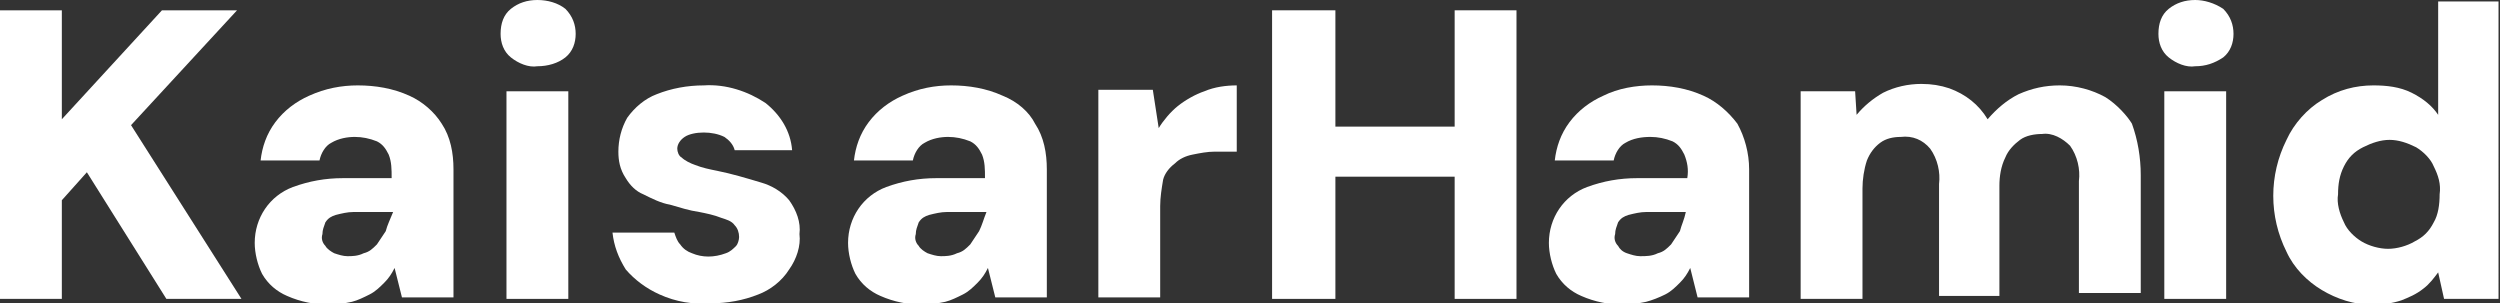
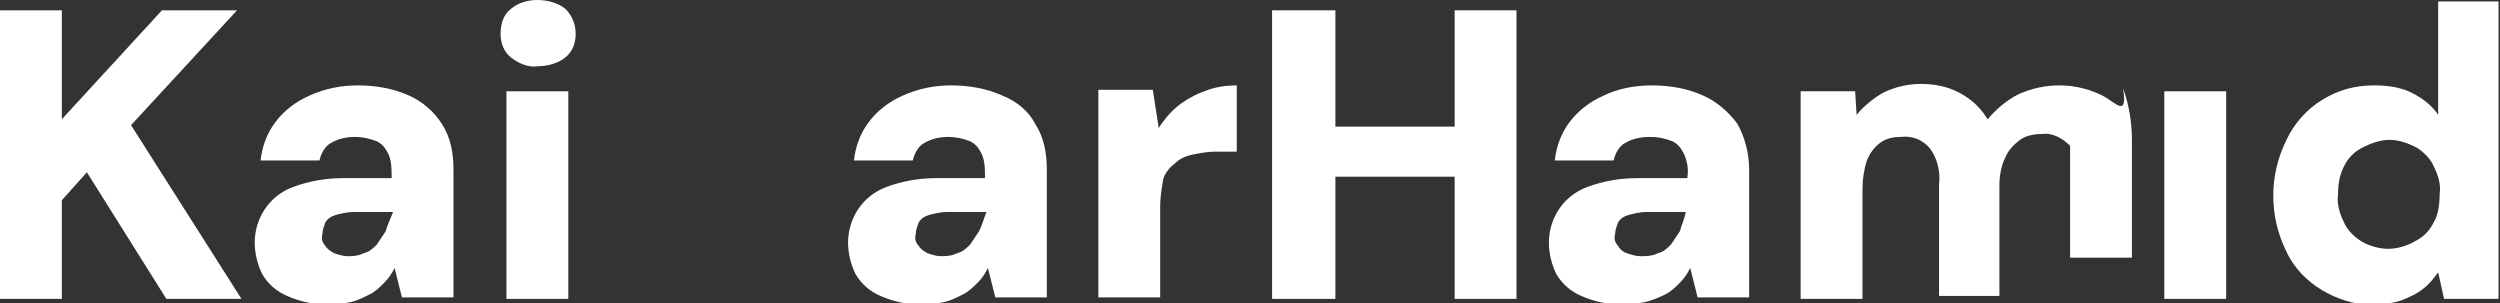
<svg xmlns="http://www.w3.org/2000/svg" version="1.1" id="Layer_1" x="0px" y="0px" viewBox="0 0 169.8 20.6" style="enable-background:new 0 0 169.8 20.6;" xml:space="preserve">
  <rect x="0" y="0" width="169.8" height="20.6" fill="#333333" stroke="none" />
  <style type="text/css">
	.st0{fill:#FFFFFF;}
</style>
  <g id="Layer_2_00000155128712454351057300000015214636942906488982_">
    <g id="Layer_1-2">
      <polygon class="st0" points="16.1,0.7 11,0.7 4.2,8.1 4.2,0.7 0,0.7 0,20.3 4.2,20.3 4.2,13.6 5.9,11.7 11.3,20.3 16.4,20.3     8.9,8.5   " />
      <path class="st0" d="M27.8,6.5c-1.1-0.5-2.3-0.7-3.5-0.7c-1.1,0-2.2,0.2-3.3,0.7c-0.9,0.4-1.7,1-2.3,1.8c-0.6,0.8-0.9,1.7-1,2.6h4    c0.1-0.5,0.4-1,0.8-1.2c0.5-0.3,1.1-0.4,1.6-0.4c0.5,0,1,0.1,1.5,0.3c0.4,0.2,0.6,0.5,0.8,0.9c0.2,0.5,0.2,1,0.2,1.6h-3.3    c-1.2,0-2.3,0.2-3.4,0.6c-1.6,0.6-2.6,2.1-2.6,3.8c0,0.7,0.2,1.5,0.5,2.1c0.4,0.7,1,1.2,1.7,1.5c0.9,0.4,1.9,0.6,2.9,0.6    c0.5,0,1-0.1,1.5-0.2c0.4-0.1,0.8-0.3,1.2-0.5c0.4-0.2,0.7-0.5,1-0.8c0.3-0.3,0.5-0.6,0.7-1l0.5,2h3.5v-8.7c0-1.1-0.2-2.2-0.8-3.1    C29.5,7.6,28.7,6.9,27.8,6.5z M26.2,15.7c-0.2,0.3-0.4,0.6-0.6,0.9c-0.3,0.3-0.5,0.5-0.9,0.6c-0.4,0.2-0.8,0.2-1.1,0.2    c-0.3,0-0.6-0.1-0.9-0.2c-0.2-0.1-0.5-0.3-0.6-0.5c-0.2-0.2-0.3-0.5-0.2-0.8c0-0.3,0.1-0.5,0.2-0.8c0.2-0.3,0.4-0.4,0.7-0.5    c0.4-0.1,0.8-0.2,1.2-0.2h2.7C26.5,14.9,26.3,15.3,26.2,15.7z" />
      <path class="st0" d="M68.1,6.5C67,6,65.8,5.8,64.6,5.8c-1.1,0-2.2,0.2-3.3,0.7c-0.9,0.4-1.7,1-2.3,1.8c-0.6,0.8-0.9,1.7-1,2.6h4    c0.1-0.5,0.4-1,0.8-1.2c0.5-0.3,1.1-0.4,1.6-0.4c0.5,0,1,0.1,1.5,0.3c0.4,0.2,0.6,0.5,0.8,0.9c0.2,0.5,0.2,1,0.2,1.6h-3.3    c-1.2,0-2.3,0.2-3.4,0.6c-1.6,0.6-2.6,2.1-2.6,3.8c0,0.7,0.2,1.5,0.5,2.1c0.4,0.7,1,1.2,1.7,1.5c0.9,0.4,1.9,0.6,2.9,0.6    c0.5,0,1-0.1,1.5-0.2c0.4-0.1,0.8-0.3,1.2-0.5c0.4-0.2,0.7-0.5,1-0.8c0.3-0.3,0.5-0.6,0.7-1l0.5,2h3.5v-8.7c0-1.1-0.2-2.2-0.8-3.1    C69.9,7.6,69.1,6.9,68.1,6.5z M66.5,15.7c-0.2,0.3-0.4,0.6-0.6,0.9c-0.3,0.3-0.5,0.5-0.9,0.6c-0.4,0.2-0.8,0.2-1.1,0.2    c-0.3,0-0.6-0.1-0.9-0.2c-0.2-0.1-0.5-0.3-0.6-0.5c-0.2-0.2-0.3-0.5-0.2-0.8c0-0.3,0.1-0.5,0.2-0.8c0.2-0.3,0.4-0.4,0.7-0.5    c0.4-0.1,0.8-0.2,1.2-0.2h2.7C66.8,14.9,66.7,15.3,66.5,15.7z" />
      <path class="st0" d="M36.5,0c-0.7,0-1.3,0.2-1.8,0.6c-0.5,0.4-0.7,1-0.7,1.7c0,0.6,0.2,1.2,0.7,1.6c0.5,0.4,1.2,0.7,1.8,0.6    c0.7,0,1.4-0.2,1.9-0.6c0.5-0.4,0.7-1,0.7-1.6c0-0.6-0.2-1.2-0.7-1.7C37.9,0.2,37.2,0,36.5,0z" />
      <rect x="34.4" y="6.2" class="st0" width="4.2" height="14.1" />
-       <path class="st0" d="M51.7,12.4c-1-0.3-2-0.6-3-0.8c-0.5-0.1-1-0.2-1.5-0.4c-0.3-0.1-0.7-0.3-0.9-0.5c-0.2-0.1-0.3-0.4-0.3-0.6    c0-0.3,0.2-0.6,0.5-0.8C46.8,9.1,47.3,9,47.8,9c0.5,0,1,0.1,1.4,0.3c0.3,0.2,0.6,0.5,0.7,0.9h3.9C53.7,8.9,53,7.8,52,7    c-1.2-0.8-2.7-1.3-4.2-1.2c-1.1,0-2.2,0.2-3.2,0.6c-0.8,0.3-1.5,0.9-2,1.6C42.2,8.7,42,9.5,42,10.3c0,0.6,0.1,1.2,0.5,1.8    c0.3,0.5,0.7,0.9,1.2,1.1c0.6,0.3,1.2,0.6,1.8,0.7c0.7,0.2,1.3,0.4,2,0.5c0.5,0.1,1,0.2,1.5,0.4c0.3,0.1,0.7,0.2,0.9,0.5    c0.2,0.2,0.3,0.5,0.3,0.8c0,0.2-0.1,0.5-0.2,0.6c-0.2,0.2-0.4,0.4-0.7,0.5c-0.8,0.3-1.6,0.3-2.3,0c-0.3-0.1-0.6-0.3-0.8-0.6    c-0.2-0.2-0.3-0.5-0.4-0.8h-4.2c0.1,0.9,0.4,1.7,0.9,2.5c0.6,0.7,1.4,1.3,2.3,1.7c1.1,0.5,2.3,0.7,3.5,0.6c1.1,0,2.2-0.2,3.2-0.6    c0.8-0.3,1.6-0.9,2.1-1.7c0.5-0.7,0.8-1.6,0.7-2.4c0.1-0.8-0.2-1.6-0.7-2.3C53.1,13,52.4,12.6,51.7,12.4z" />
      <path class="st0" d="M80,7.2c-0.5,0.4-1,1-1.3,1.5l-0.4-2.6h-3.7v14.1h4.2V14c0-0.6,0.1-1.2,0.2-1.8c0.1-0.4,0.4-0.8,0.8-1.1    c0.3-0.3,0.7-0.5,1.2-0.6c0.5-0.1,1-0.2,1.5-0.2H84V5.8c-0.7,0-1.5,0.1-2.2,0.4C81.2,6.4,80.5,6.8,80,7.2z" />
      <polygon class="st0" points="98.8,8.6 90.7,8.6 90.7,0.7 86.4,0.7 86.4,20.3 90.7,20.3 90.7,12 98.8,12 98.8,20.3 103,20.3     103,0.7 98.8,0.7   " />
      <path class="st0" d="M115.7,6.5c-1.1-0.5-2.3-0.7-3.5-0.7c-1.1,0-2.3,0.2-3.3,0.7c-0.9,0.4-1.7,1-2.3,1.8c-0.6,0.8-0.9,1.7-1,2.6    h4c0.1-0.5,0.4-1,0.8-1.2c0.5-0.3,1.1-0.4,1.7-0.4c0.5,0,1,0.1,1.5,0.3c0.4,0.2,0.6,0.5,0.8,0.9c0.2,0.5,0.3,1,0.2,1.6h-3.4    c-1.2,0-2.3,0.2-3.4,0.6c-1.6,0.6-2.6,2.1-2.6,3.8c0,0.7,0.2,1.5,0.5,2.1c0.4,0.7,1,1.2,1.7,1.5c0.9,0.4,1.9,0.6,2.9,0.6    c0.5,0,1-0.1,1.5-0.2c0.4-0.1,0.9-0.3,1.3-0.5c0.4-0.2,0.7-0.5,1-0.8c0.3-0.3,0.5-0.6,0.7-1l0.5,2h3.5v-8.7c0-1.1-0.3-2.2-0.8-3.1    C117.4,7.6,116.6,6.9,115.7,6.5z M114.1,15.7c-0.2,0.3-0.4,0.6-0.6,0.9c-0.3,0.3-0.5,0.5-0.9,0.6c-0.4,0.2-0.8,0.2-1.2,0.2    c-0.3,0-0.6-0.1-0.9-0.2c-0.3-0.1-0.5-0.3-0.6-0.5c-0.2-0.2-0.3-0.5-0.2-0.8c0-0.3,0.1-0.5,0.2-0.8c0.2-0.3,0.4-0.4,0.7-0.5    c0.4-0.1,0.8-0.2,1.2-0.2h2.7C114.4,14.9,114.2,15.3,114.1,15.7z" />
-       <path class="st0" d="M143,6.6c-0.9-0.5-2-0.8-3.1-0.8c-1,0-1.9,0.2-2.8,0.6c-0.8,0.4-1.5,1-2.1,1.7c-0.6-1-1.5-1.7-2.6-2.1    c-0.6-0.2-1.2-0.3-1.9-0.3c-0.9,0-1.8,0.2-2.6,0.6c-0.7,0.4-1.3,0.9-1.8,1.5L126,6.2h-3.7v14.1h4.2v-7.5c0-0.6,0.1-1.3,0.3-1.9    c0.2-0.5,0.5-0.9,0.9-1.2c0.4-0.3,0.9-0.4,1.4-0.4c0.8-0.1,1.5,0.2,2,0.8c0.5,0.7,0.7,1.6,0.6,2.4v7.6h4.1v-7.5    c0-0.6,0.1-1.3,0.4-1.9c0.2-0.5,0.6-0.9,1-1.2c0.4-0.3,1-0.4,1.5-0.4c0.7-0.1,1.4,0.3,1.9,0.8c0.5,0.7,0.7,1.6,0.6,2.4v7.6h4.2v-8    c0-1.2-0.2-2.4-0.6-3.5C144.5,7.9,143.8,7.1,143,6.6z" />
-       <path class="st0" d="M149.1,0c-0.7,0-1.3,0.2-1.8,0.6c-0.5,0.4-0.7,1-0.7,1.7c0,0.6,0.2,1.2,0.7,1.6c0.5,0.4,1.2,0.7,1.8,0.6    c0.7,0,1.3-0.2,1.9-0.6c0.5-0.4,0.7-1,0.7-1.6c0-0.6-0.2-1.2-0.7-1.7C150.4,0.2,149.7,0,149.1,0z" />
+       <path class="st0" d="M143,6.6c-0.9-0.5-2-0.8-3.1-0.8c-1,0-1.9,0.2-2.8,0.6c-0.8,0.4-1.5,1-2.1,1.7c-0.6-1-1.5-1.7-2.6-2.1    c-0.6-0.2-1.2-0.3-1.9-0.3c-0.9,0-1.8,0.2-2.6,0.6c-0.7,0.4-1.3,0.9-1.8,1.5L126,6.2h-3.7v14.1h4.2v-7.5c0-0.6,0.1-1.3,0.3-1.9    c0.2-0.5,0.5-0.9,0.9-1.2c0.4-0.3,0.9-0.4,1.4-0.4c0.8-0.1,1.5,0.2,2,0.8c0.5,0.7,0.7,1.6,0.6,2.4v7.6h4.1v-7.5    c0-0.6,0.1-1.3,0.4-1.9c0.2-0.5,0.6-0.9,1-1.2c0.4-0.3,1-0.4,1.5-0.4c0.7-0.1,1.4,0.3,1.9,0.8v7.6h4.2v-8    c0-1.2-0.2-2.4-0.6-3.5C144.5,7.9,143.8,7.1,143,6.6z" />
      <rect x="147" y="6.2" class="st0" width="4.2" height="14.1" />
      <path class="st0" d="M165.6,0.1v7.7c-0.4-0.6-1-1.1-1.8-1.5c-0.8-0.4-1.7-0.5-2.6-0.5c-1.2,0-2.4,0.3-3.5,1    c-1,0.6-1.9,1.6-2.4,2.7c-0.6,1.2-0.9,2.5-0.9,3.8c0,1.3,0.3,2.6,0.9,3.8c0.5,1.1,1.4,2,2.4,2.6c1,0.6,2.2,1,3.4,1    c0.7,0,1.4-0.1,2-0.3c0.5-0.2,1-0.4,1.5-0.8c0.4-0.3,0.7-0.7,1-1.1l0.4,1.8h3.7V0.1H165.6z M165.3,15.1c-0.3,0.6-0.7,1-1.3,1.3    c-0.5,0.3-1.2,0.5-1.8,0.5c-0.6,0-1.3-0.2-1.8-0.5c-0.5-0.3-1-0.8-1.2-1.3c-0.3-0.6-0.5-1.3-0.4-1.9c0-0.7,0.1-1.3,0.4-1.9    c0.3-0.6,0.7-1,1.3-1.3c0.6-0.3,1.2-0.5,1.8-0.5c0.6,0,1.2,0.2,1.8,0.5c0.5,0.3,1,0.8,1.2,1.3c0.3,0.6,0.5,1.2,0.4,1.9    C165.7,13.9,165.6,14.6,165.3,15.1L165.3,15.1z" />
    </g>
  </g>
</svg>